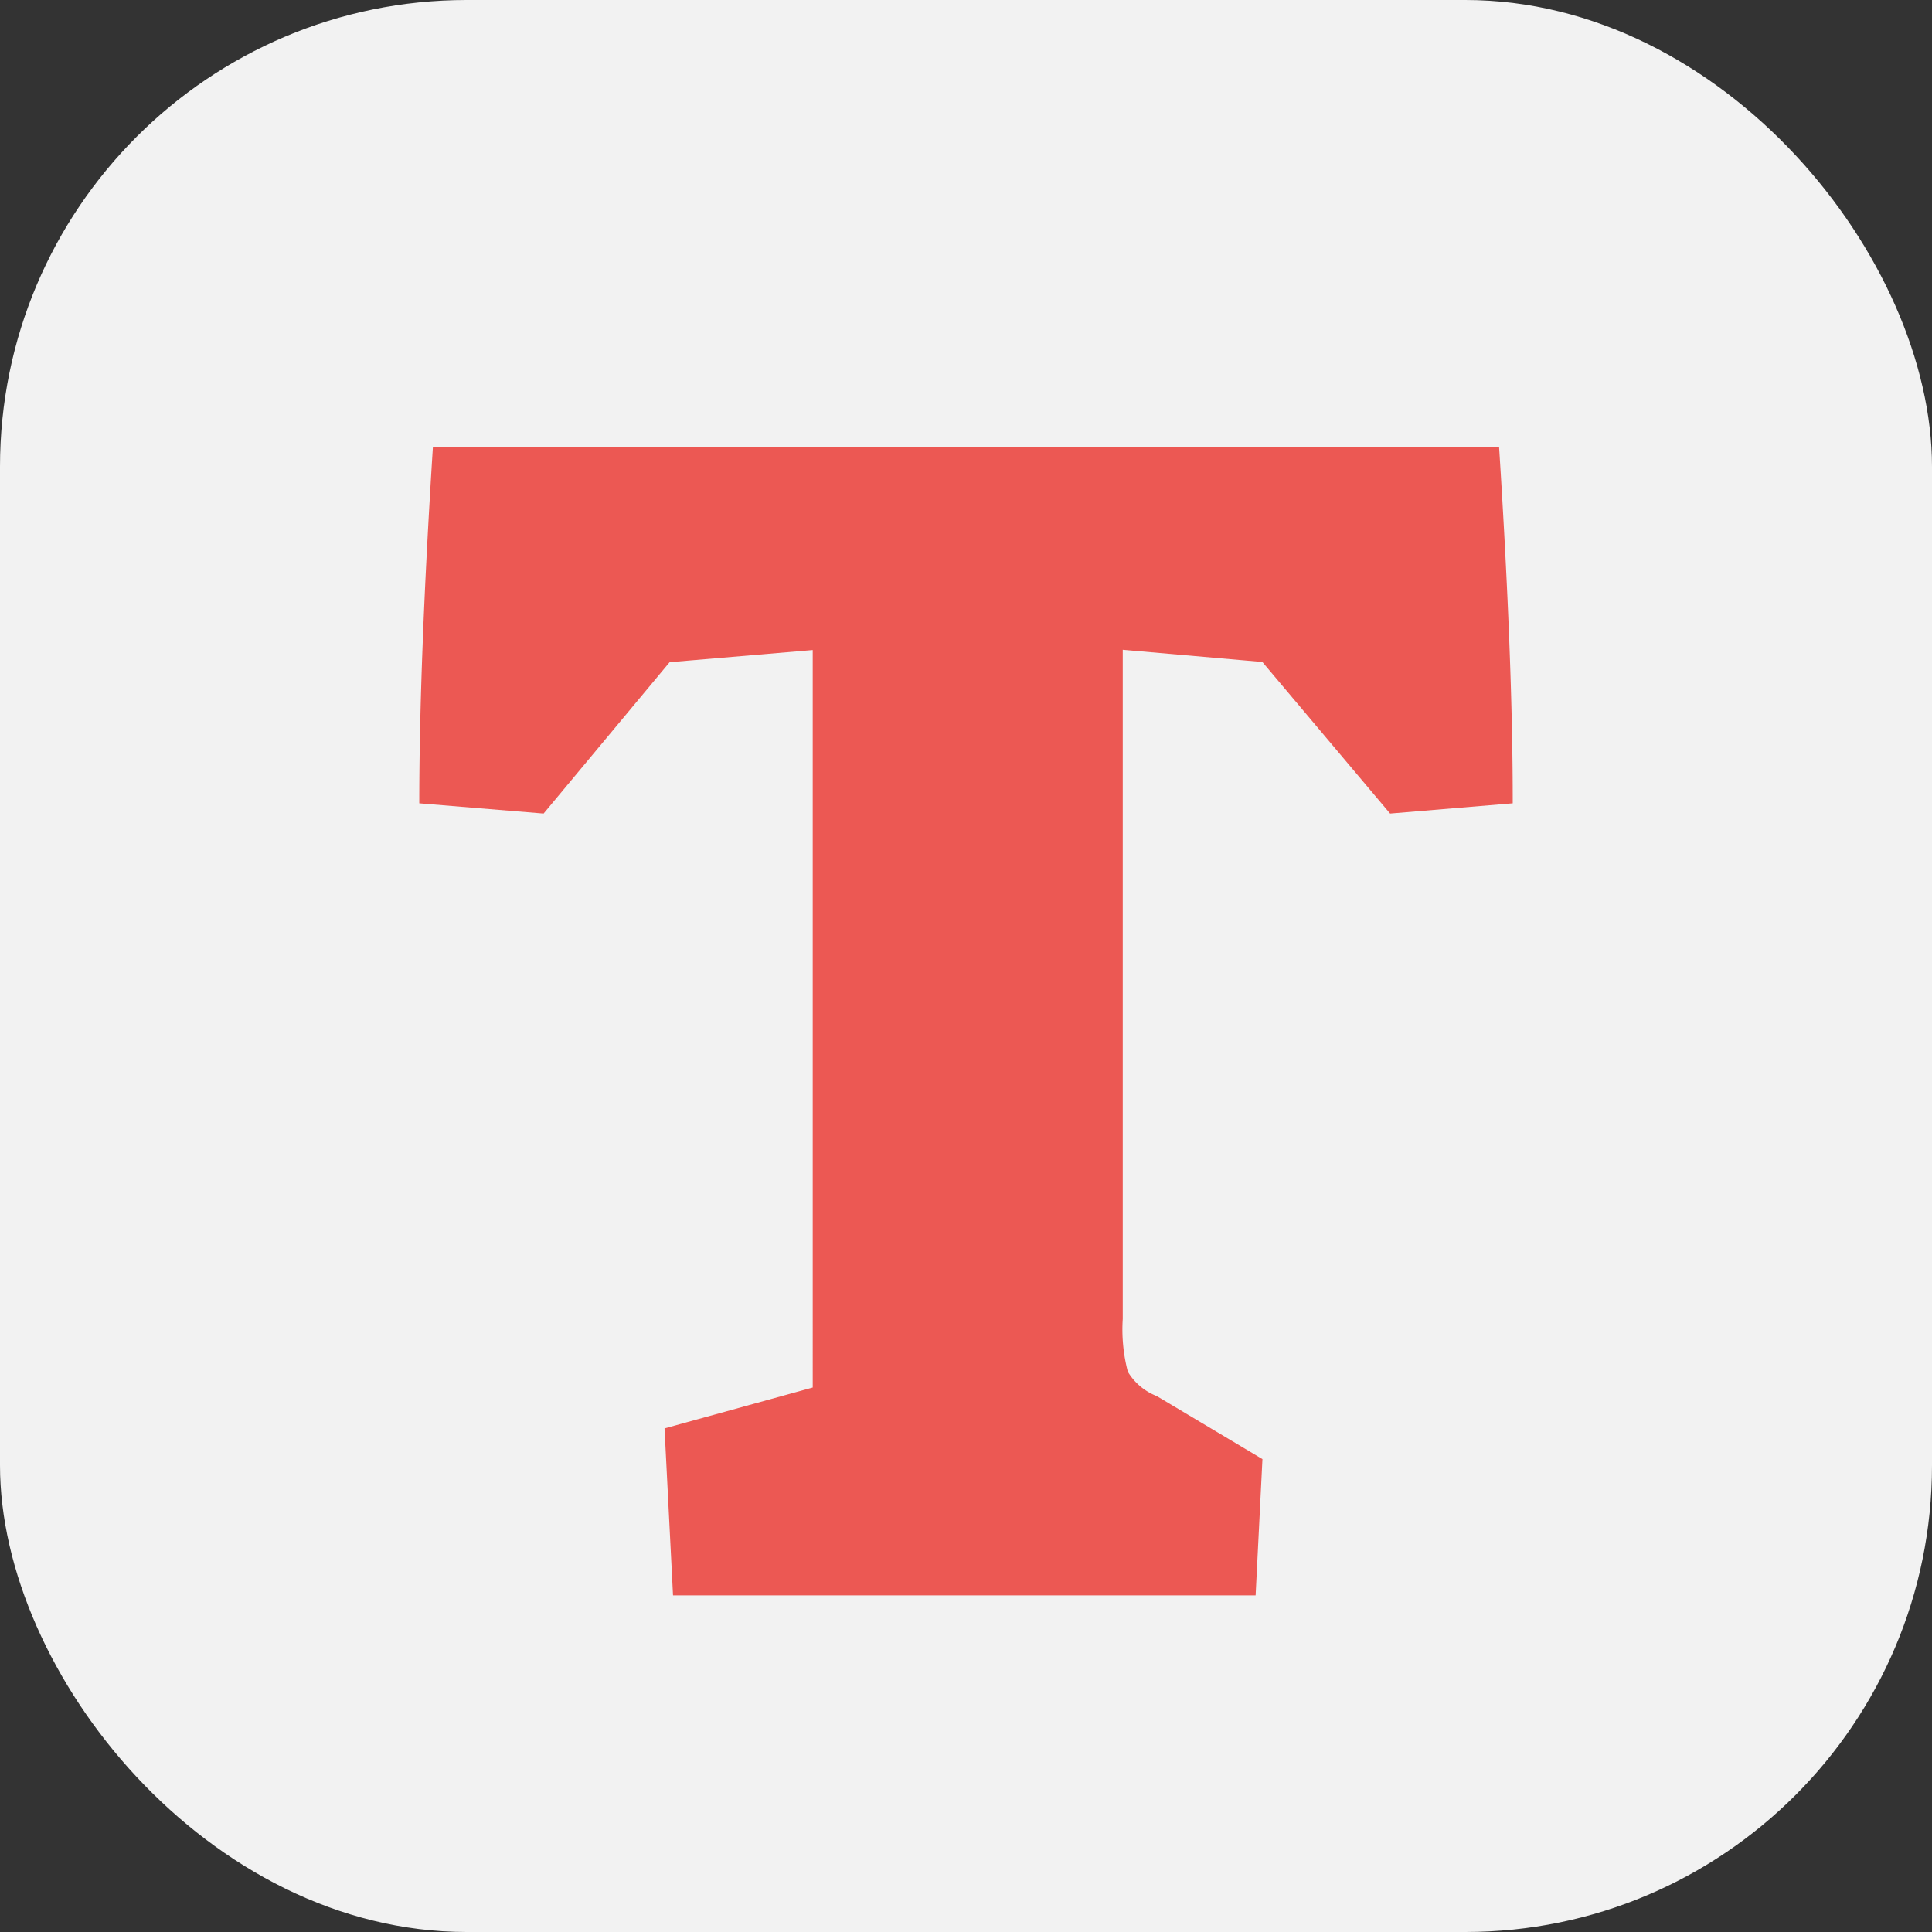
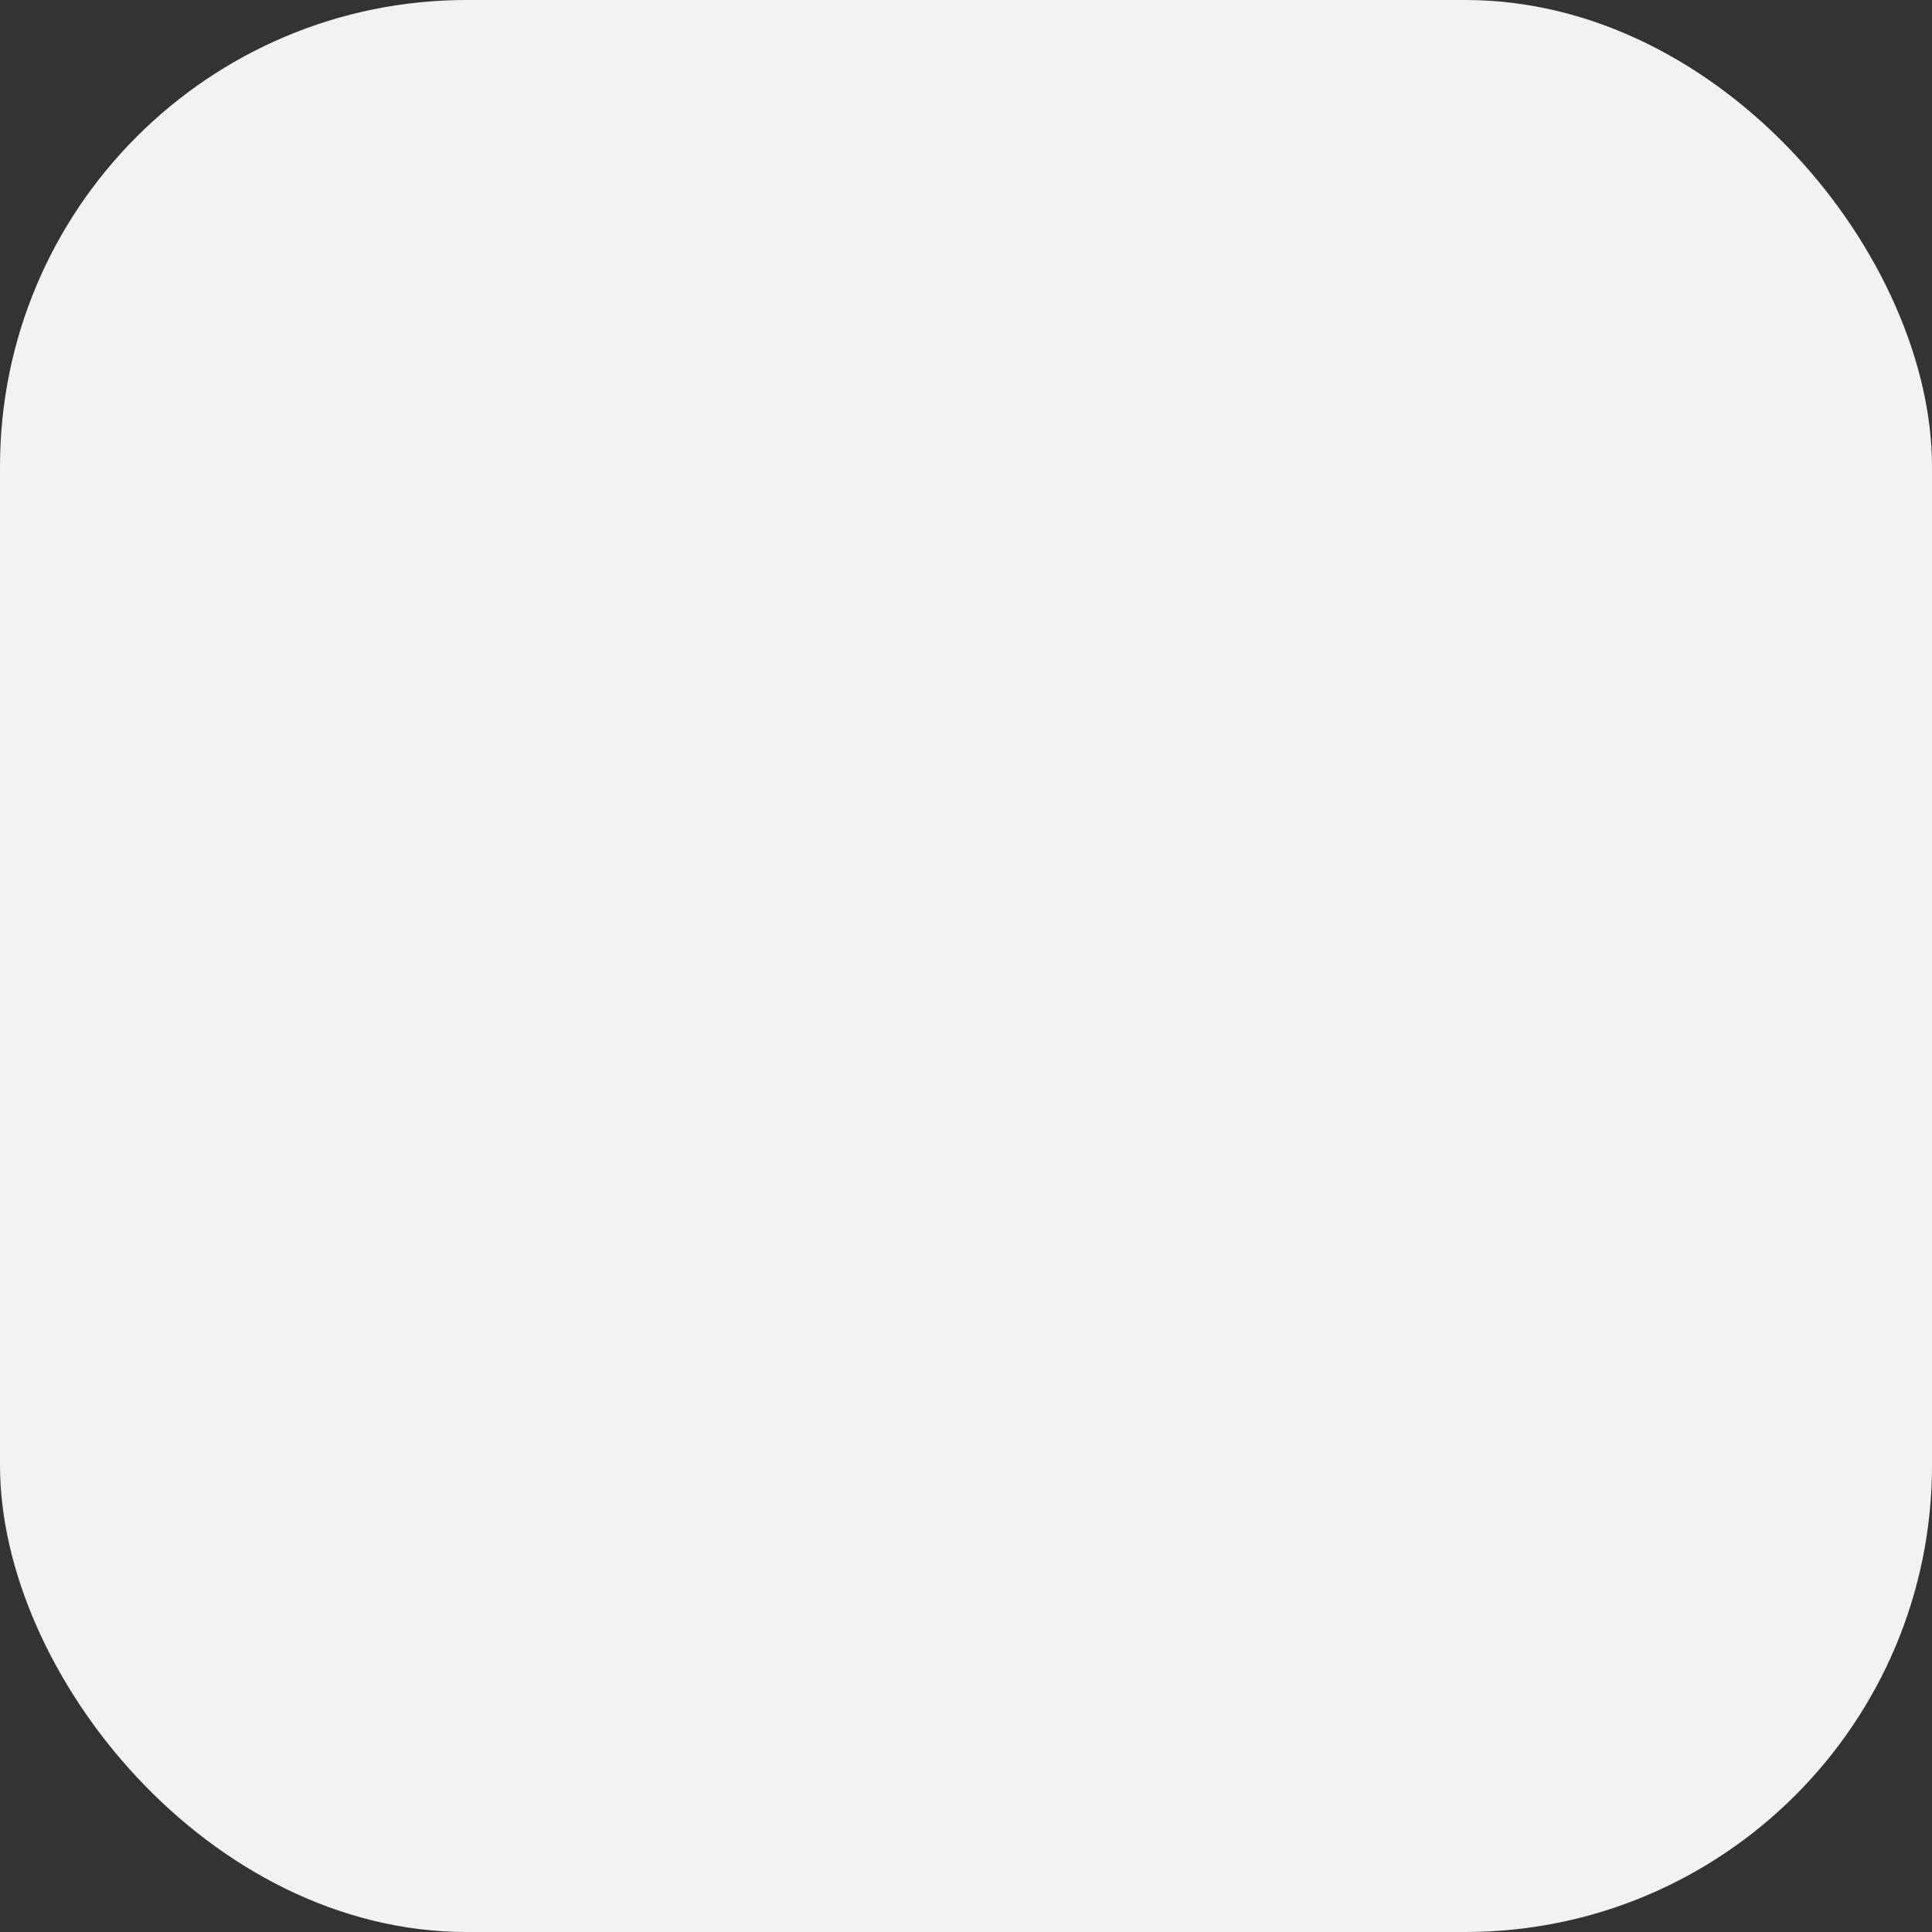
<svg xmlns="http://www.w3.org/2000/svg" id="edfeaf31-e637-42ab-bc17-db98084434a8" data-name="Layer 1" viewBox="0 0 512 512">
  <rect x="0" y="0" width="512" height="512" fill="#333333" stroke="none" />
  <defs>
    <style>.a35e0229-319c-4f9e-bda4-88951c2fb5d8{fill:#f2f2f2;}.b0dbbc40-2fba-469d-a812-a54f920105a2{fill:#ec5853;}</style>
  </defs>
  <rect class="a35e0229-319c-4f9e-bda4-88951c2fb5d8" width="512" height="512" rx="123.68" />
  <g id="fed8a45c-0967-4ffa-9198-04ea2534c162" data-name="b964f968-cd13-44ae-b460-df4419ed2ebd">
    <g id="f4a7628e-373f-4650-b16f-4b570d29608d" data-name="f4007d06-ecea-44fa-bb26-04431345d680">
-       <path class="b0dbbc40-2fba-469d-a812-a54f920105a2" d="M176.11,378.54l39.27-10.83V172.27l-37.92,3.22-33.4,40.11-32.95-2.71q0-37.45,3.61-94.34H397.28q3.64,56.88,3.61,94.34l-32.5,2.71-33.85-40.17-37-3.23V349.53a44.28,44.28,0,0,0,1.35,14,15.49,15.49,0,0,0,7.67,6.45l28,16.7-1.81,36.11H178.36Z" />
-     </g>
+       </g>
  </g>
</svg>